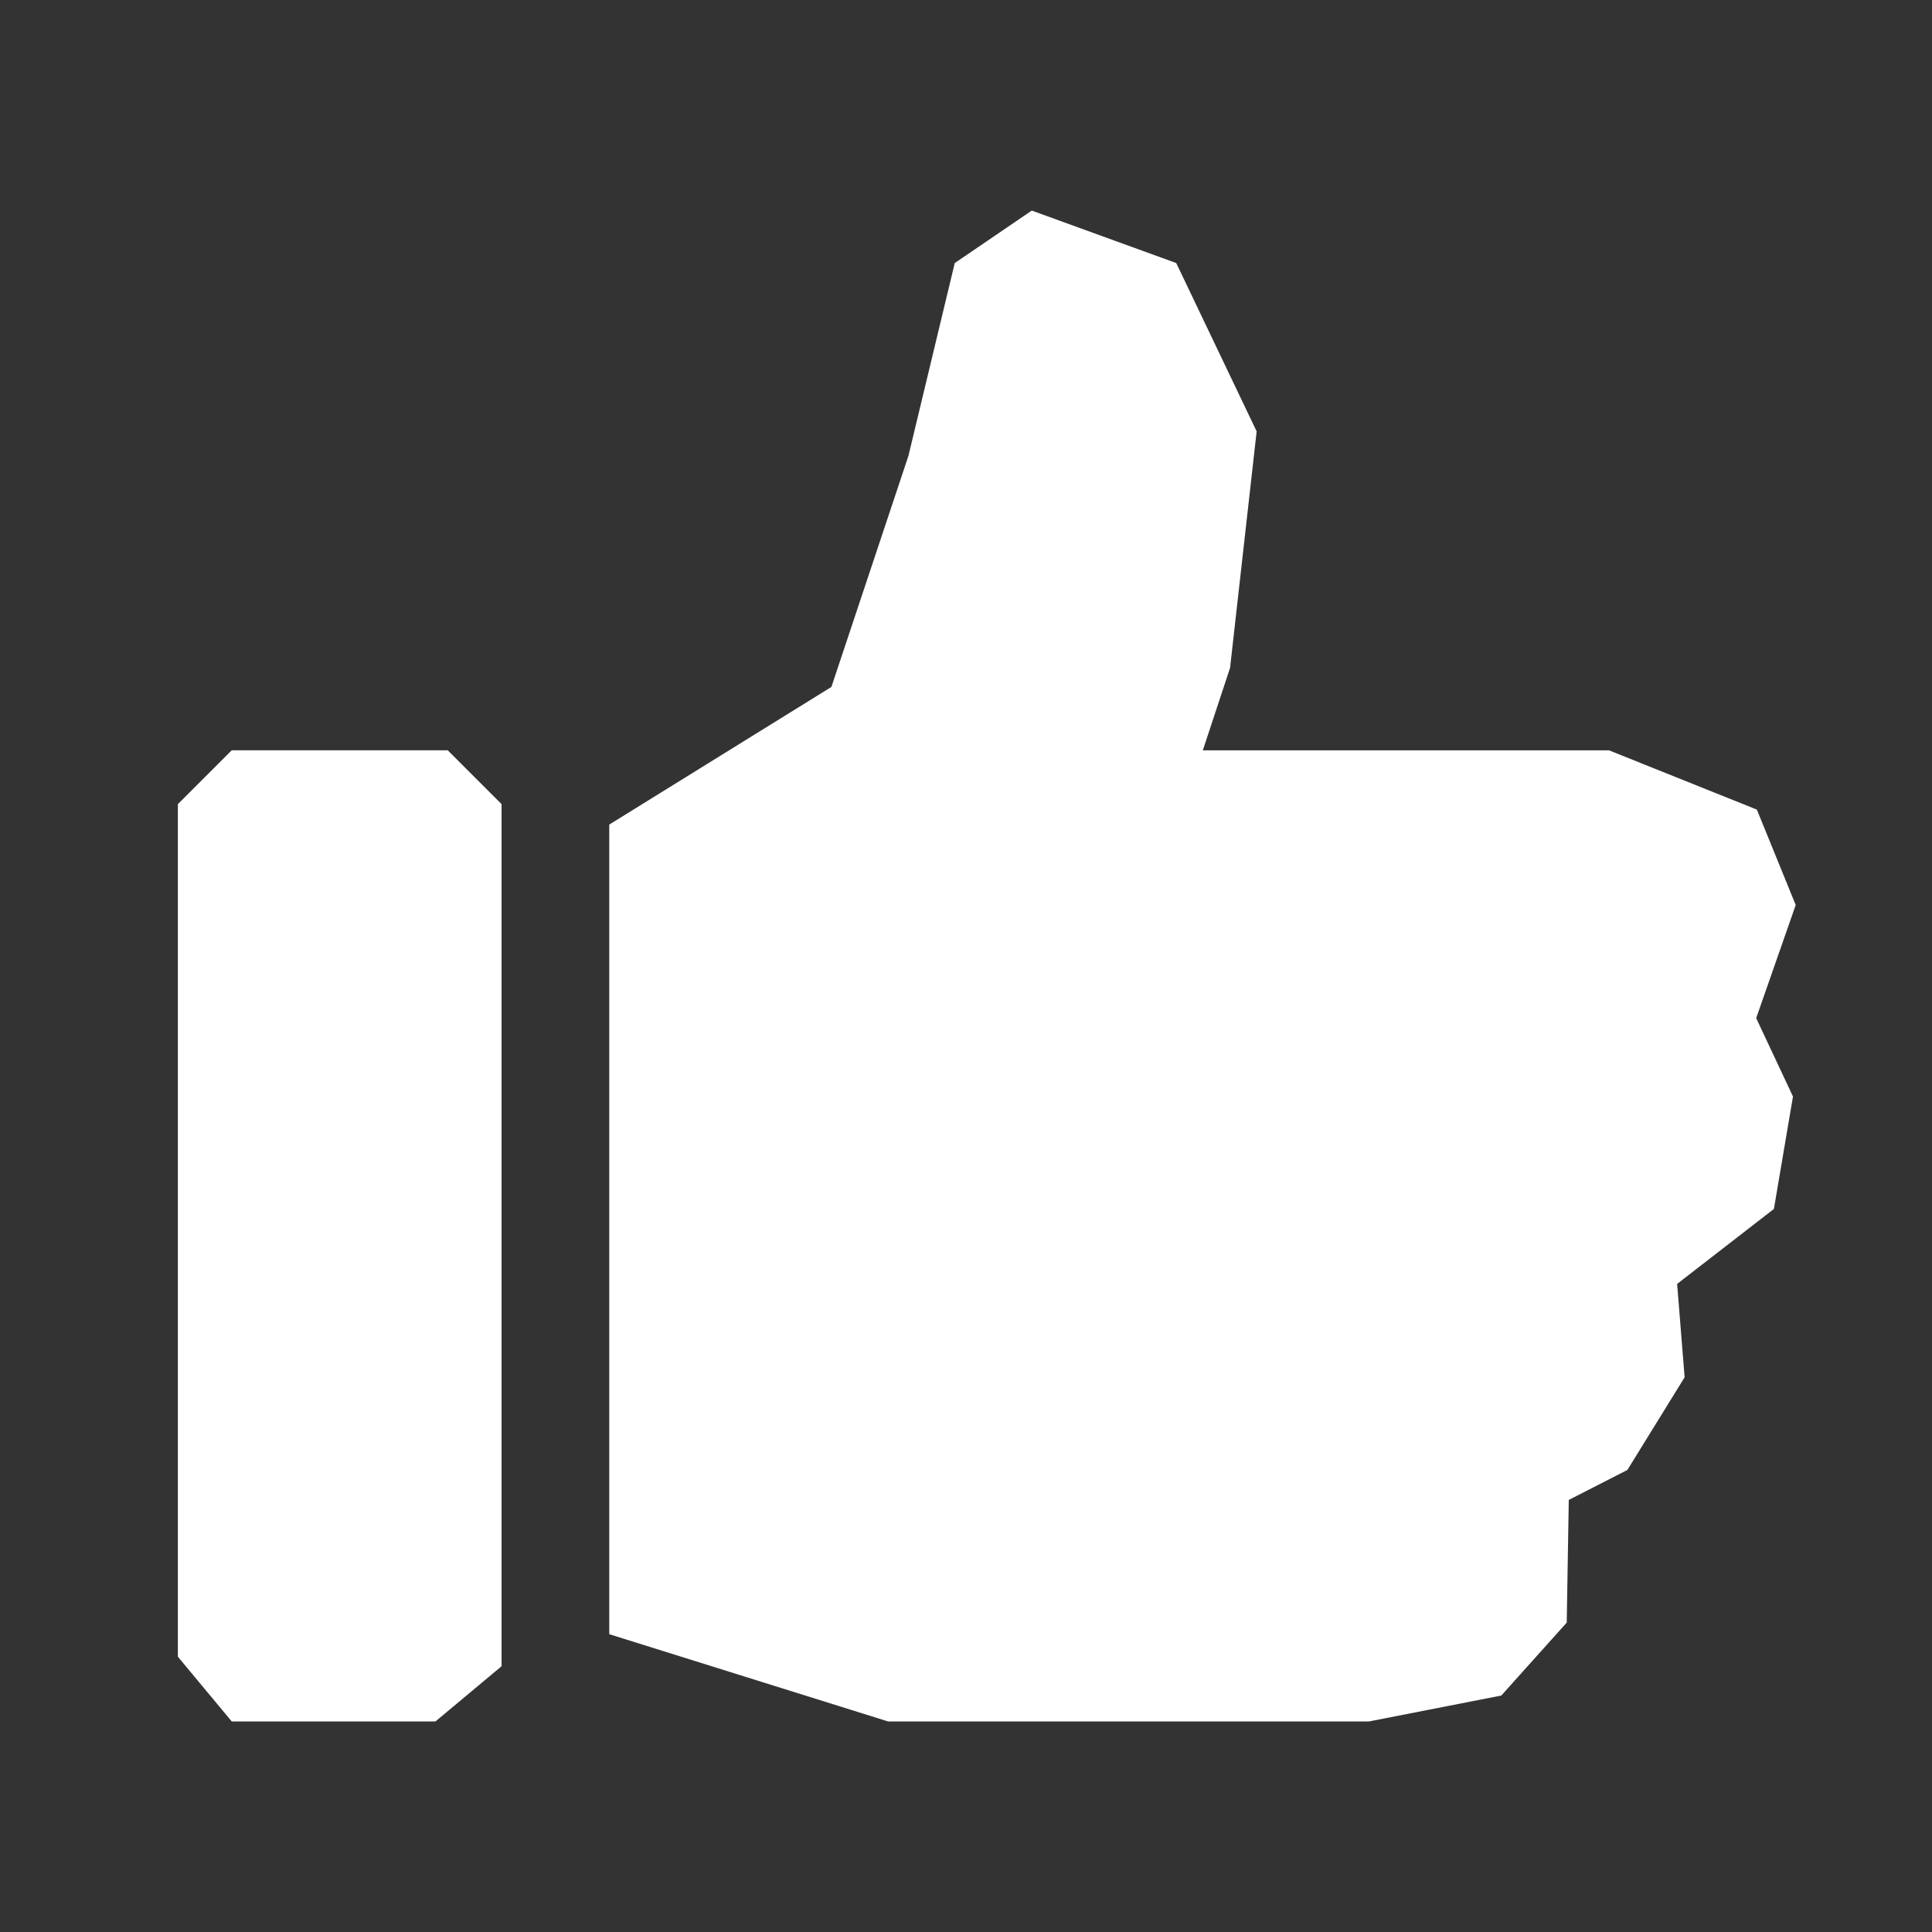
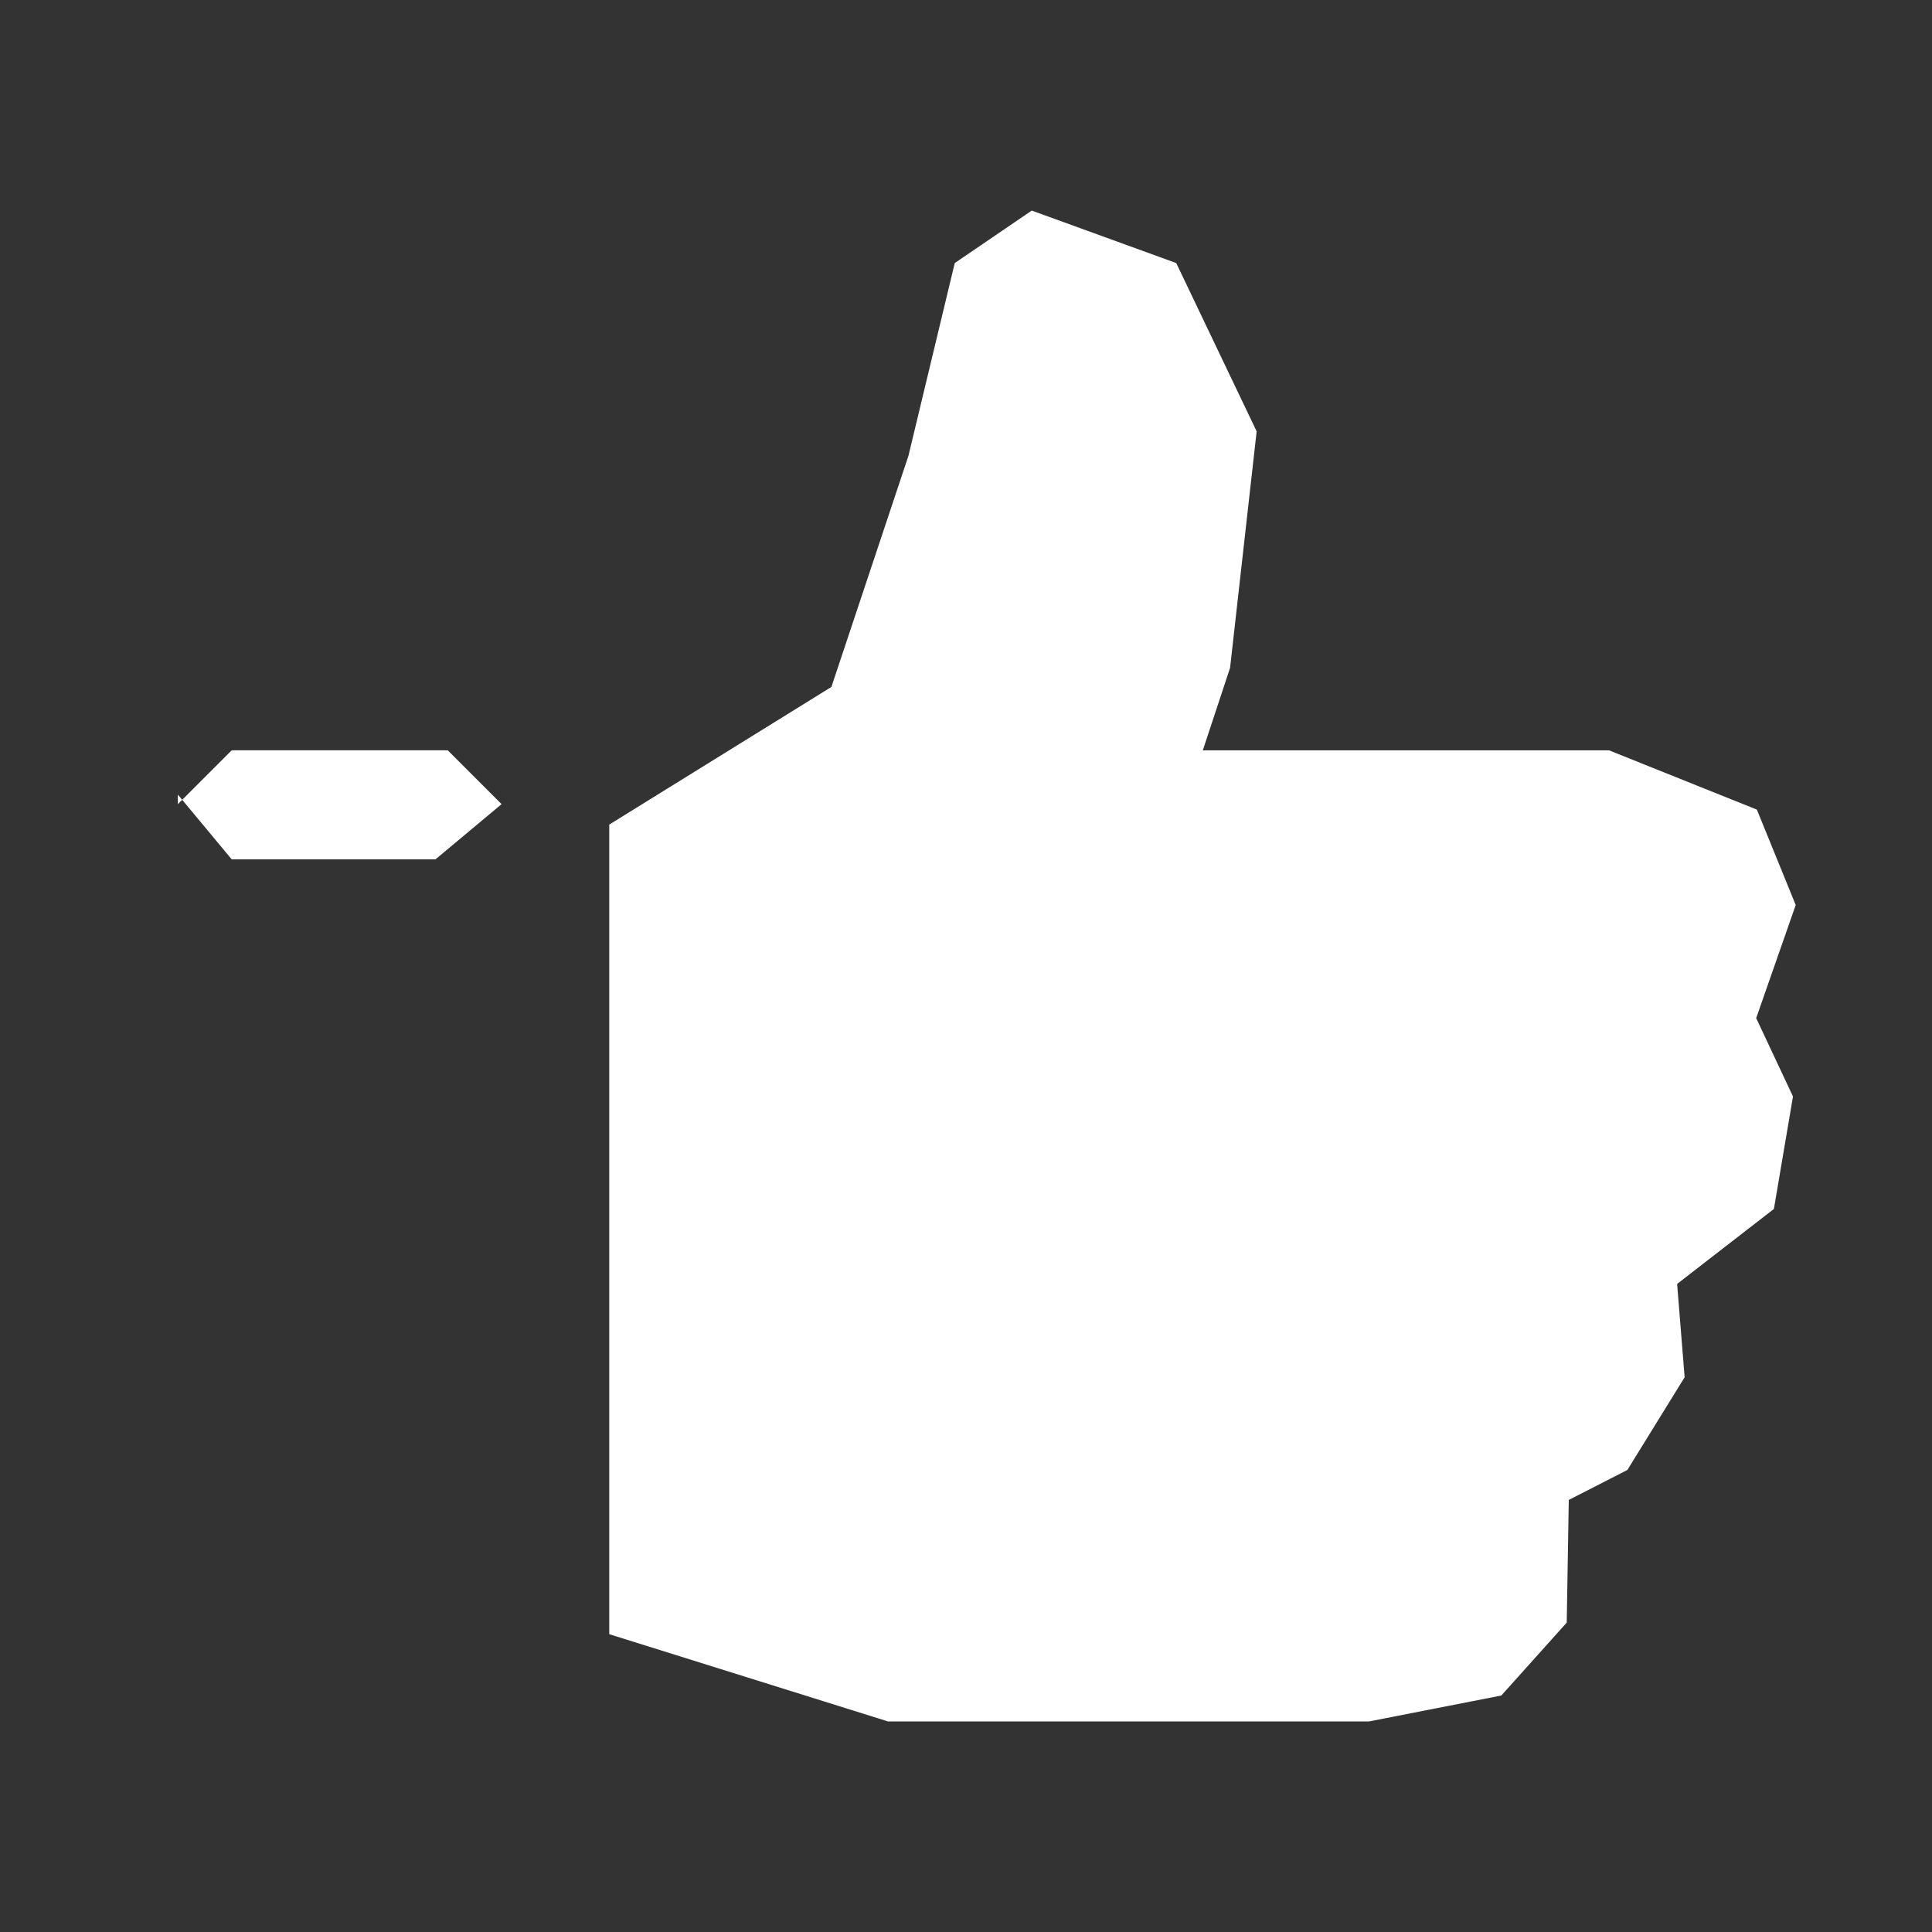
<svg xmlns="http://www.w3.org/2000/svg" version="1.1" id="age-all_age-all_svg__Layer_1" x="0" y="0" viewBox="0 0 283.5 283.5" xml:space="preserve">
  <rect x="0" y="0" width="283.5" height="283.5" fill="#333333" stroke="none" />
  <style>.age-all_age-all_svg__st14{fill:#fff}</style>
-   <path class="age-all_age-all_svg__st14" d="M26.1 118l7.9-7.9h31.7l7.9 7.9v126.5l-9.7 8.1H34l-7.9-9.5zM89.4 121l32.6-20.2 11.3-33.9 6.8-28.3 11.3-7.7 21.2 7.7 11.8 24.7-3.9 34.7-4 12.1h59.6l21.7 8.7 5.7 14-5.8 16.6 5.4 11.5-2.8 16.5-14.2 11 1.1 13.7-8.4 13.6-8.6 4.4-.3 18-9.6 10.7-19.4 3.8h-70.6l-40.9-12.8z" />
+   <path class="age-all_age-all_svg__st14" d="M26.1 118l7.9-7.9h31.7l7.9 7.9l-9.7 8.1H34l-7.9-9.5zM89.4 121l32.6-20.2 11.3-33.9 6.8-28.3 11.3-7.7 21.2 7.7 11.8 24.7-3.9 34.7-4 12.1h59.6l21.7 8.7 5.7 14-5.8 16.6 5.4 11.5-2.8 16.5-14.2 11 1.1 13.7-8.4 13.6-8.6 4.4-.3 18-9.6 10.7-19.4 3.8h-70.6l-40.9-12.8z" />
</svg>